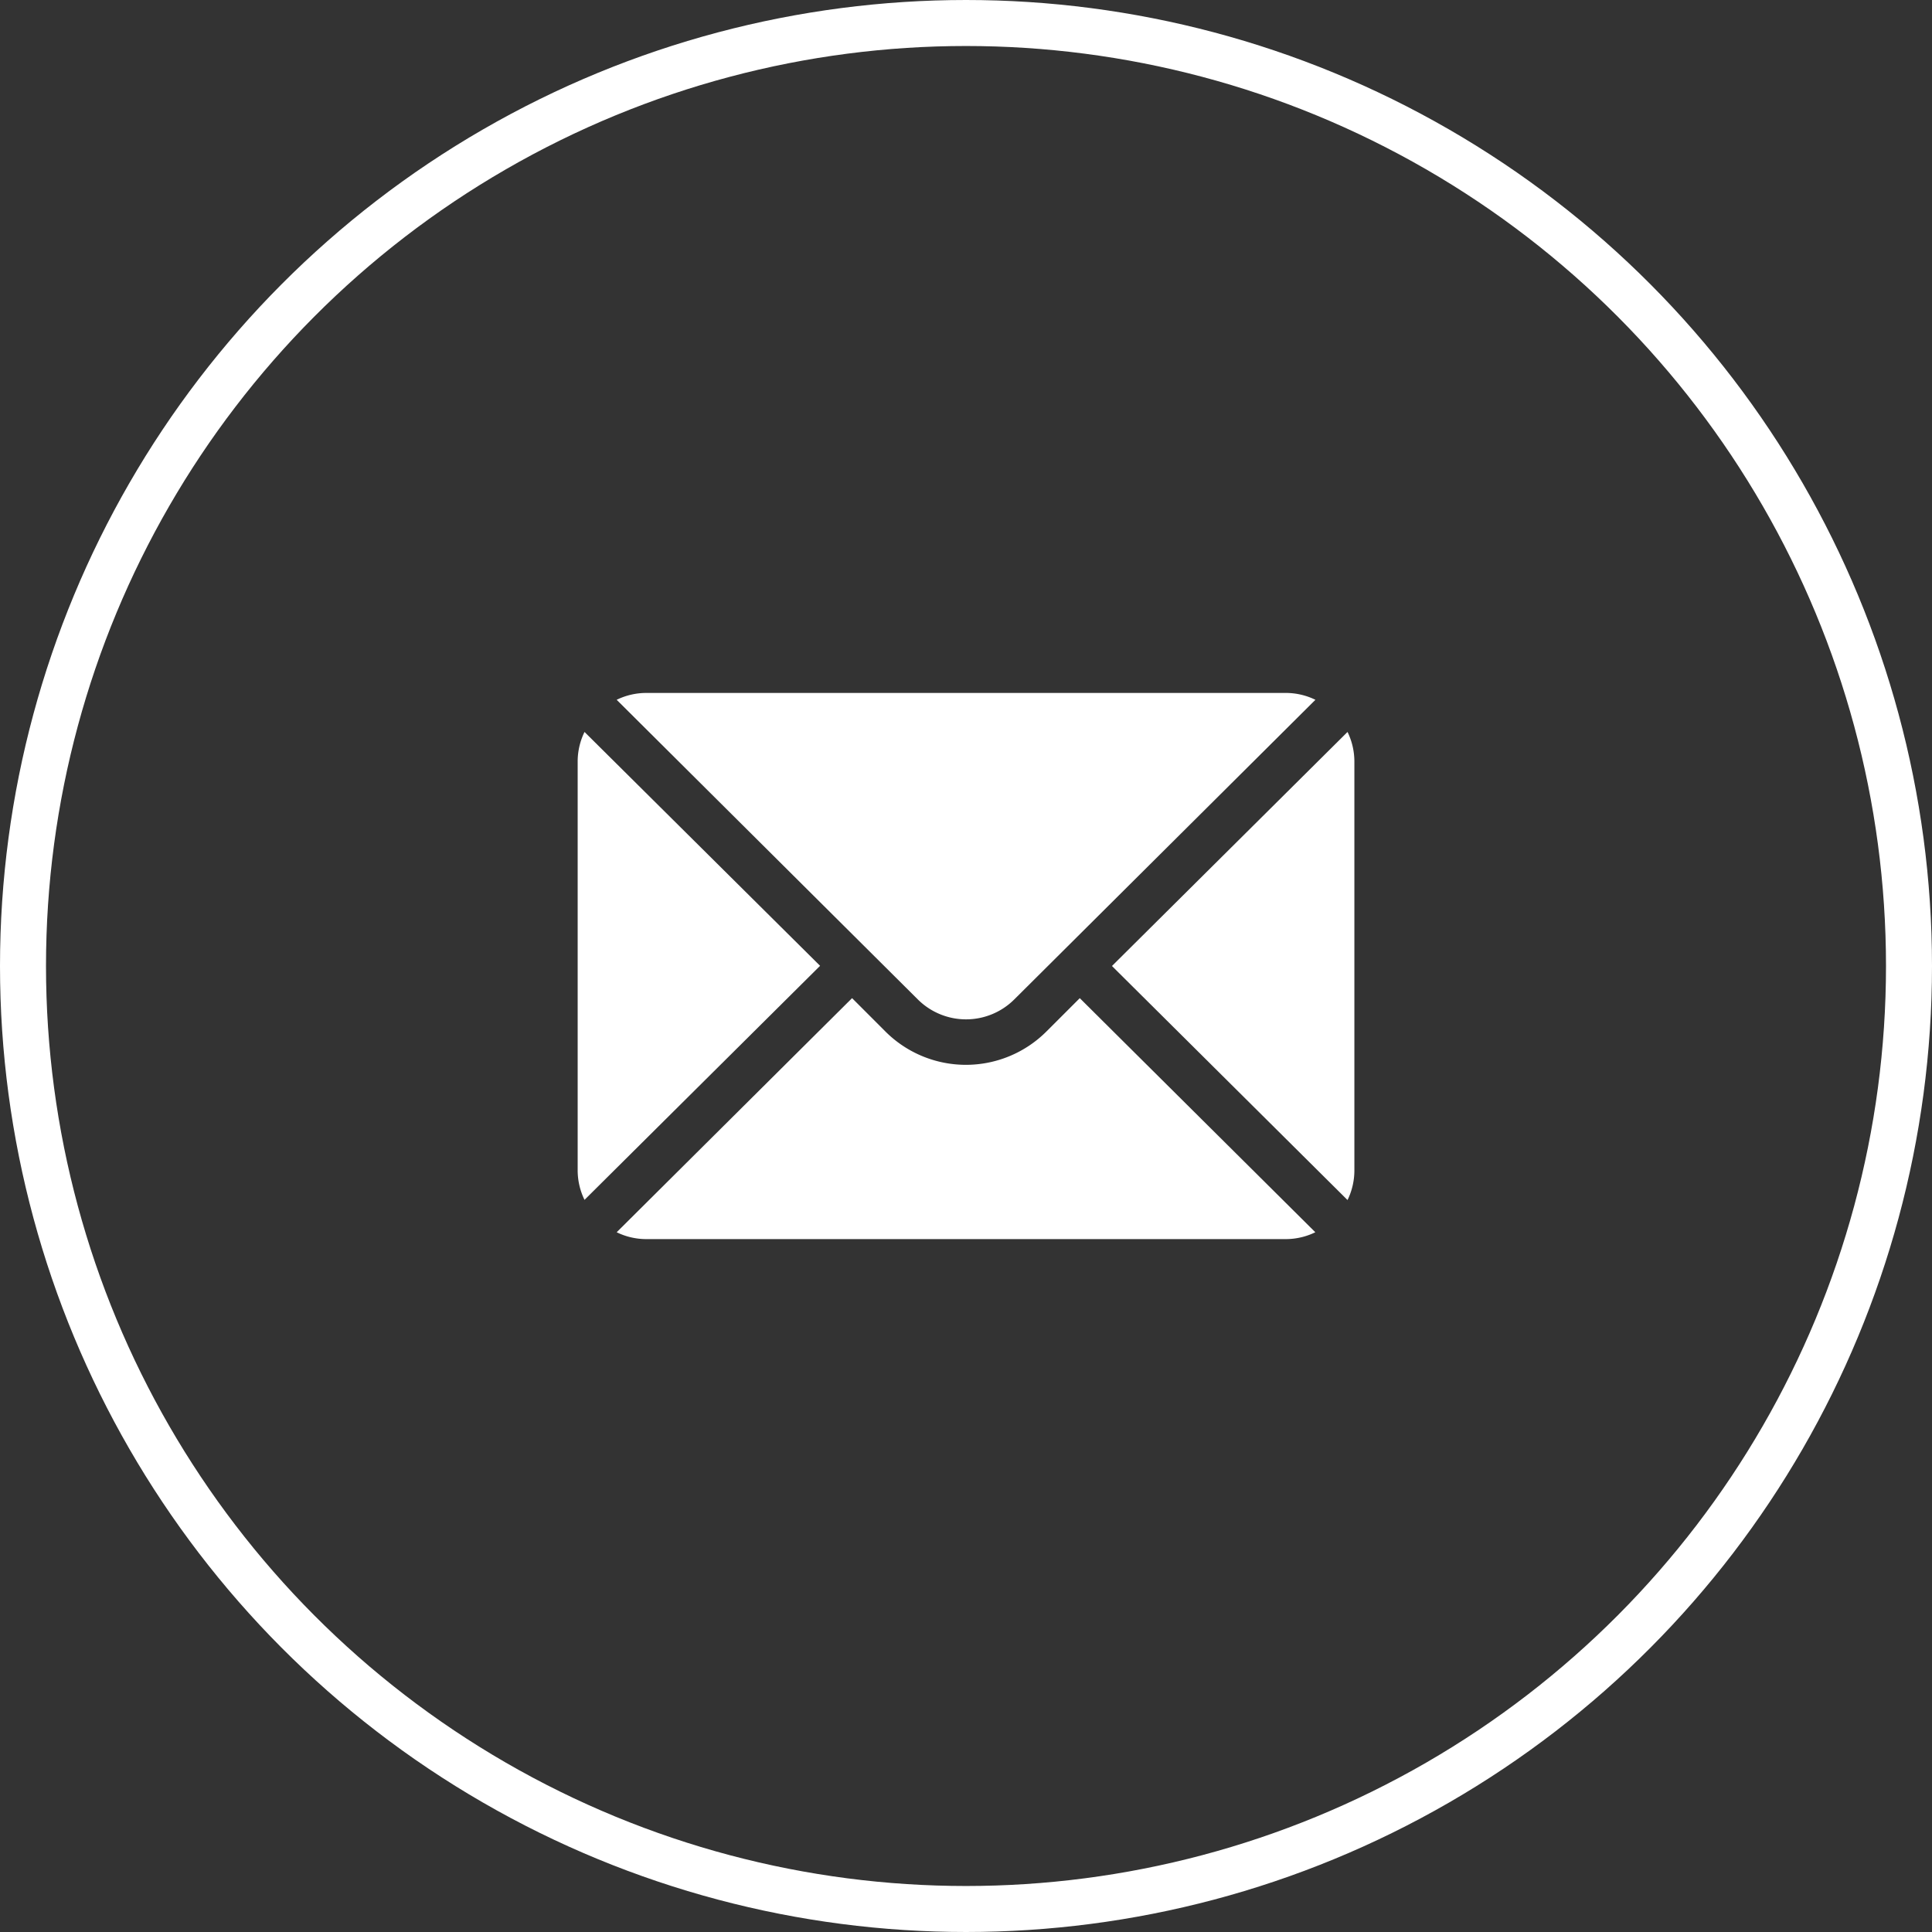
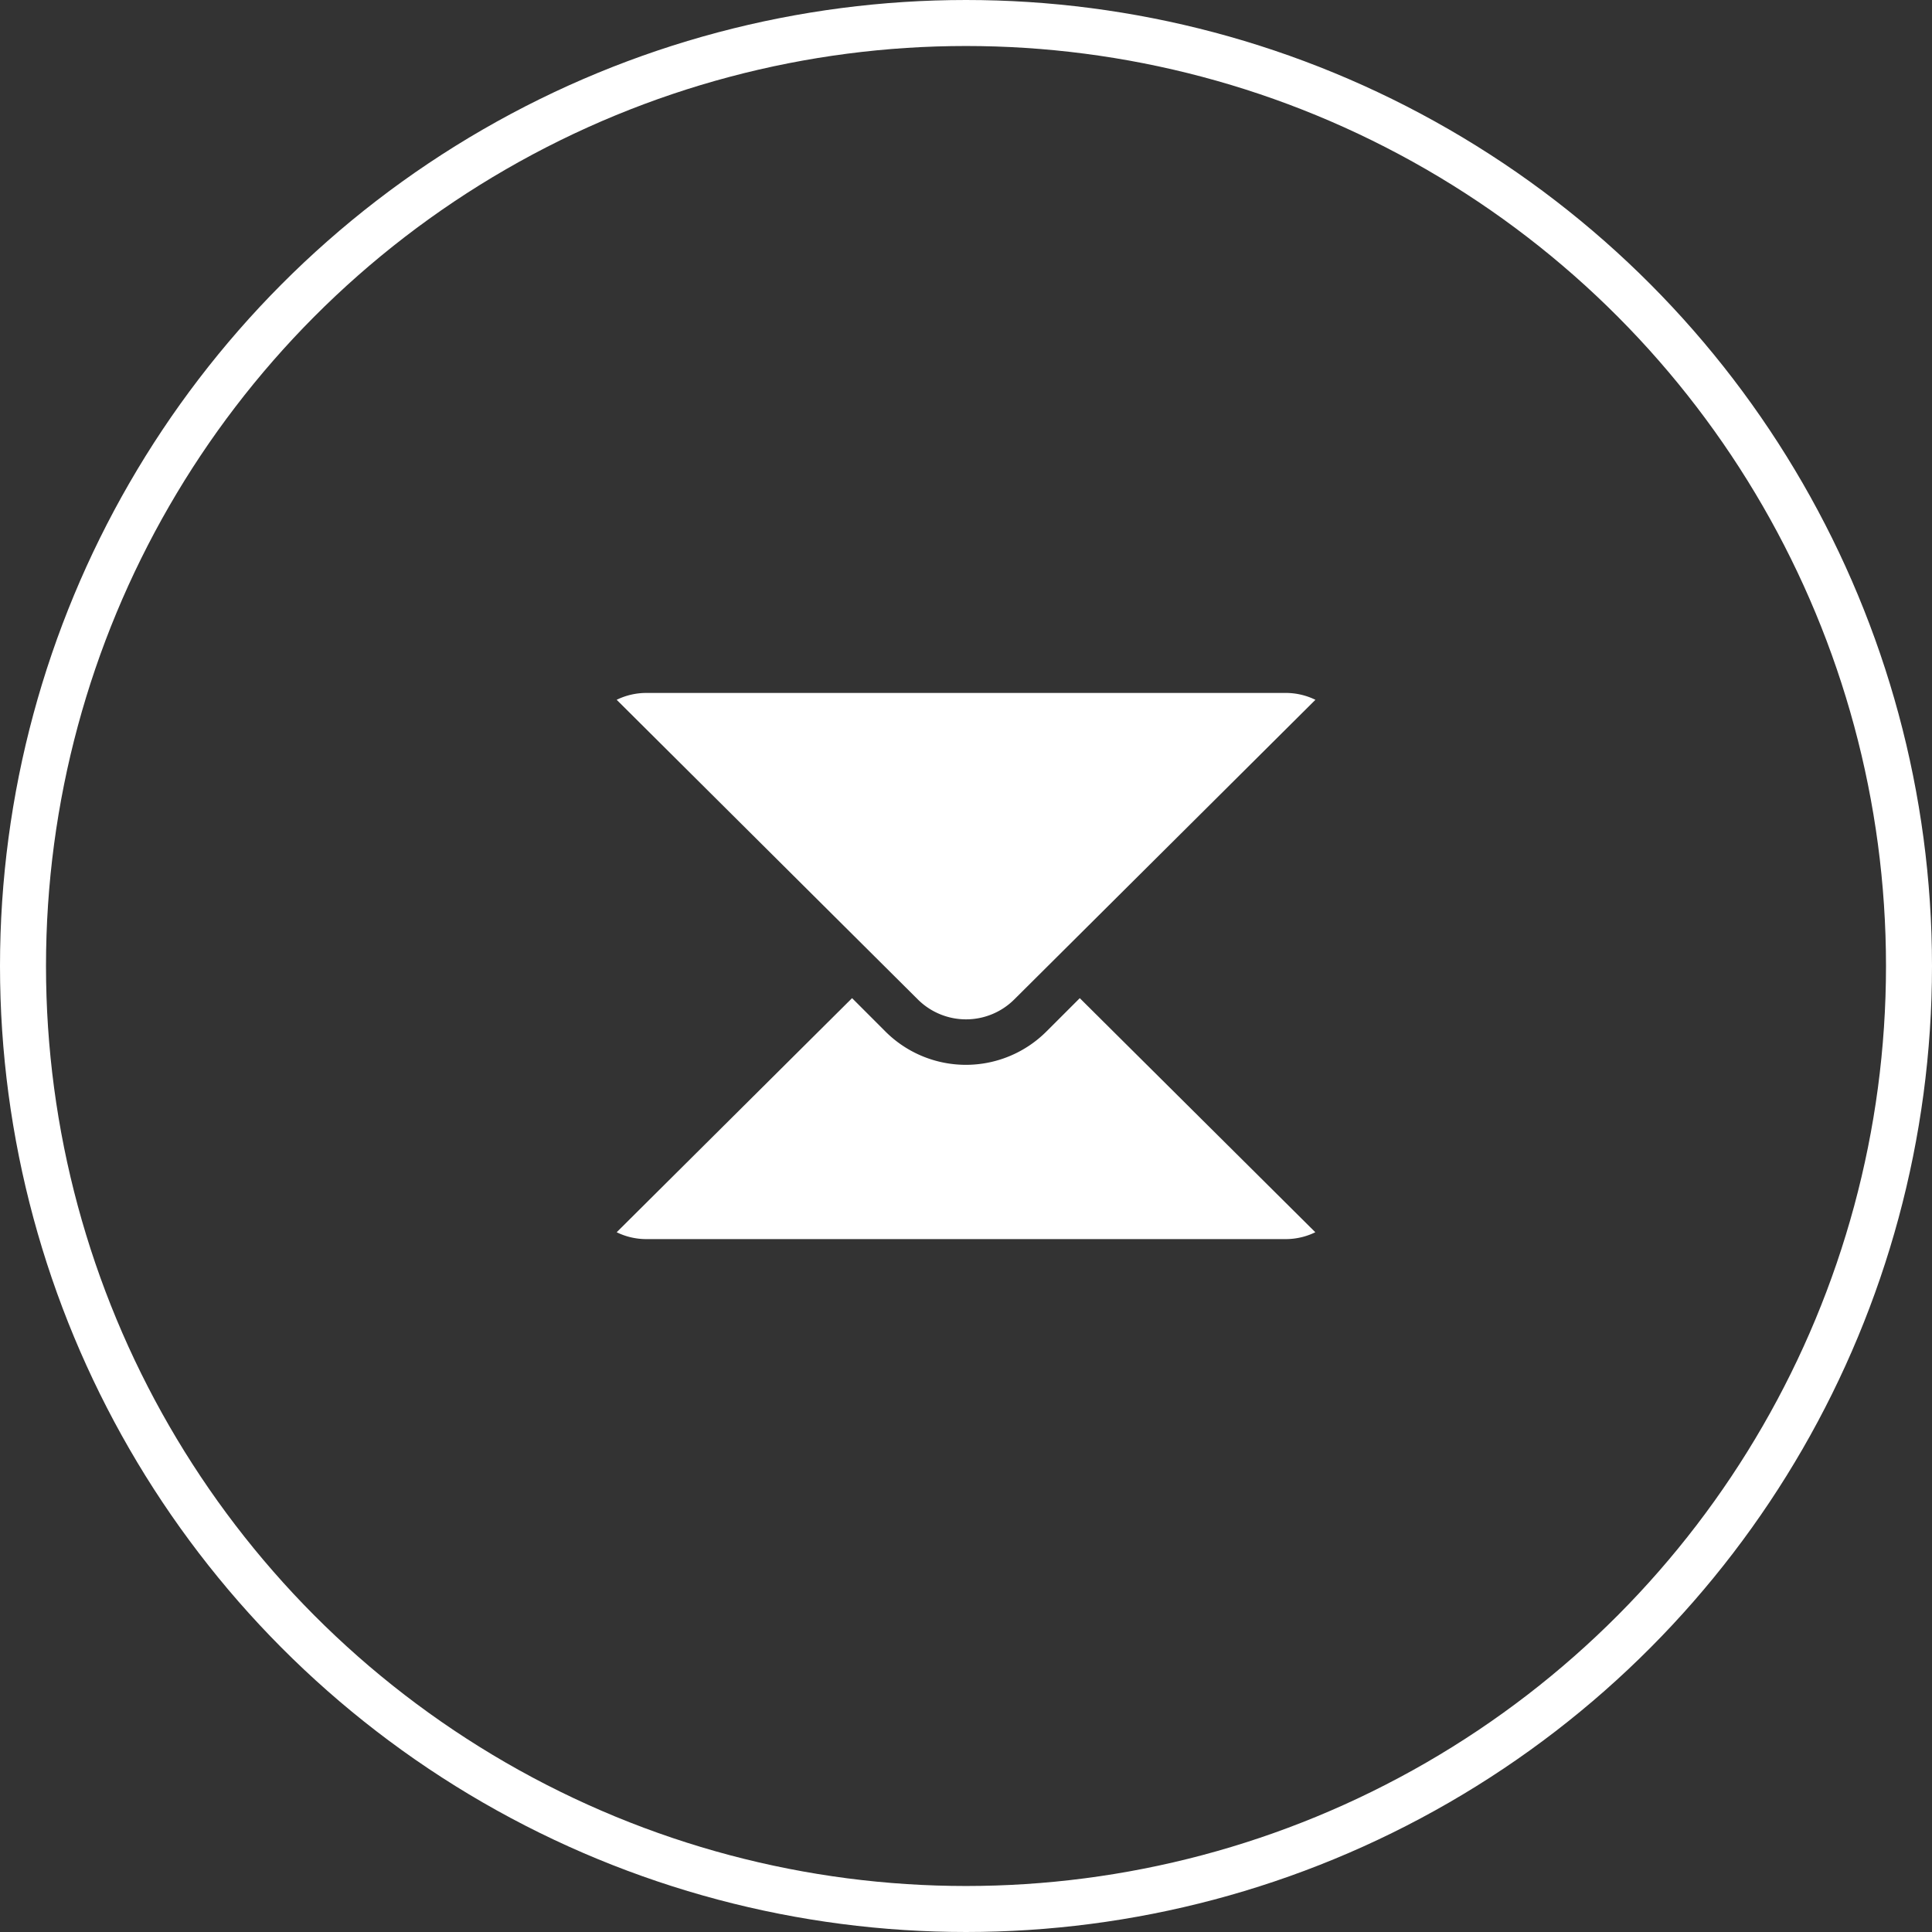
<svg xmlns="http://www.w3.org/2000/svg" width="42" height="42" viewBox="0 0 42 42">
  <rect x="0" y="0" width="42" height="42" fill="#333333" stroke="none" />
  <g id="Group_146" data-name="Group 146" transform="translate(-300 -8657)">
    <g id="Ellipse_8" data-name="Ellipse 8" transform="translate(300 8657)" fill="none" stroke="#fff" stroke-width="1">
      <circle cx="21" cy="21" r="21" stroke="none" />
      <circle cx="21" cy="21" r="20.5" fill="none" />
    </g>
    <g id="mail" transform="translate(312.558 8596.064)">
      <g id="Group_47" data-name="Group 47" transform="translate(11.615 76.848)">
        <g id="Group_46" data-name="Group 46" transform="translate(0 0)">
-           <path id="Path_50" data-name="Path 50" d="M357.332,101.721l-5.121,5.088,5.121,5.088a1.467,1.467,0,0,0,.149-.636v-8.9A1.467,1.467,0,0,0,357.332,101.721Z" transform="translate(-352.211 -101.721)" fill="#fff" />
-         </g>
+           </g>
      </g>
      <g id="Group_49" data-name="Group 49" transform="translate(0.848 76)">
        <g id="Group_48" data-name="Group 48" transform="translate(0 0)">
          <path id="Path_51" data-name="Path 51" d="M40.273,76H26.357a1.467,1.467,0,0,0-.636.149l6.545,6.512a1.485,1.485,0,0,0,2.1,0l6.545-6.512A1.467,1.467,0,0,0,40.273,76Z" transform="translate(-25.721 -76)" fill="#fff" />
        </g>
      </g>
      <g id="Group_51" data-name="Group 51" transform="translate(0 76.848)">
        <g id="Group_50" data-name="Group 50" transform="translate(0 0)">
-           <path id="Path_52" data-name="Path 52" d="M.149,101.721a1.467,1.467,0,0,0-.149.636v8.9a1.467,1.467,0,0,0,.149.636l5.121-5.088Z" transform="translate(0 -101.721)" fill="#fff" />
-         </g>
+           </g>
      </g>
      <g id="Group_53" data-name="Group 53" transform="translate(0.848 82.635)">
        <g id="Group_52" data-name="Group 52" transform="translate(0 0)">
          <path id="Path_53" data-name="Path 53" d="M35.788,277.211l-.725.725a2.476,2.476,0,0,1-3.5,0l-.725-.725L25.721,282.3a1.466,1.466,0,0,0,.636.149H40.273a1.466,1.466,0,0,0,.636-.149Z" transform="translate(-25.721 -277.211)" fill="#fff" />
        </g>
      </g>
    </g>
  </g>
</svg>